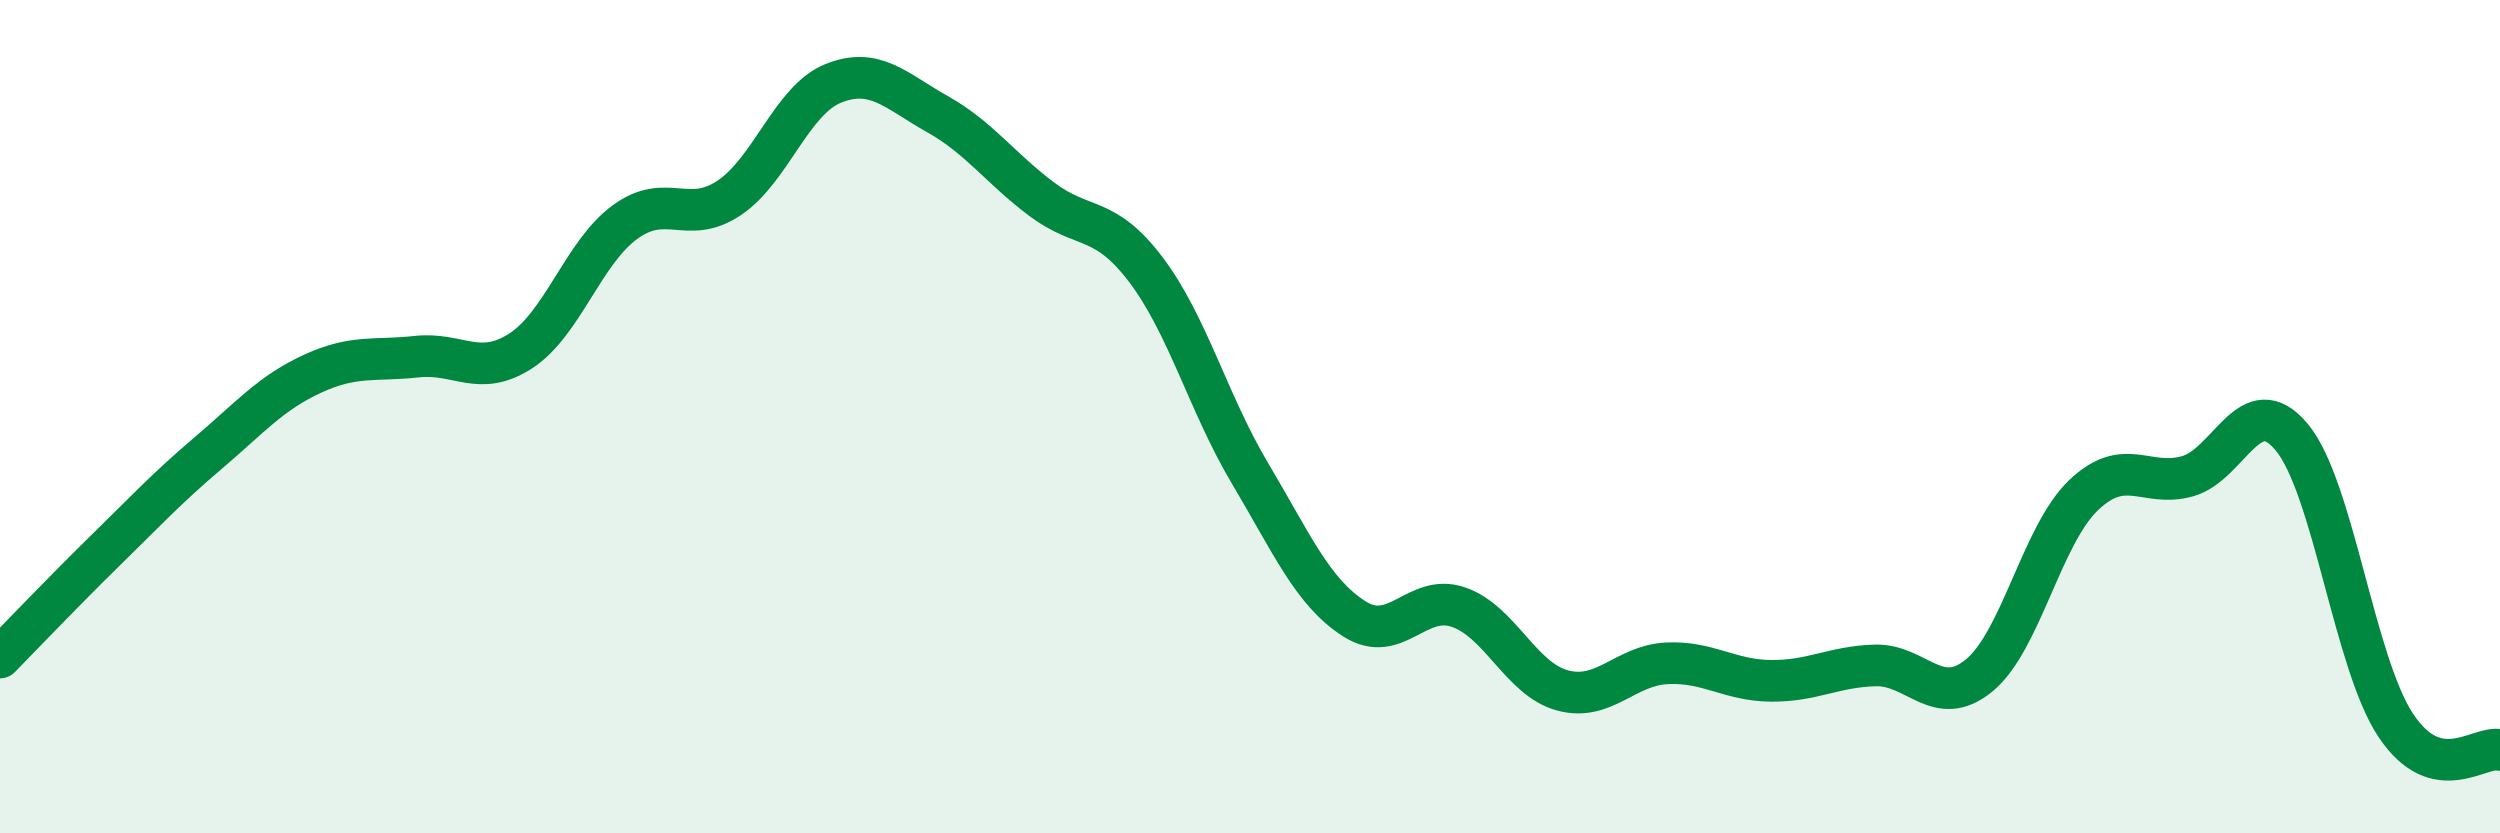
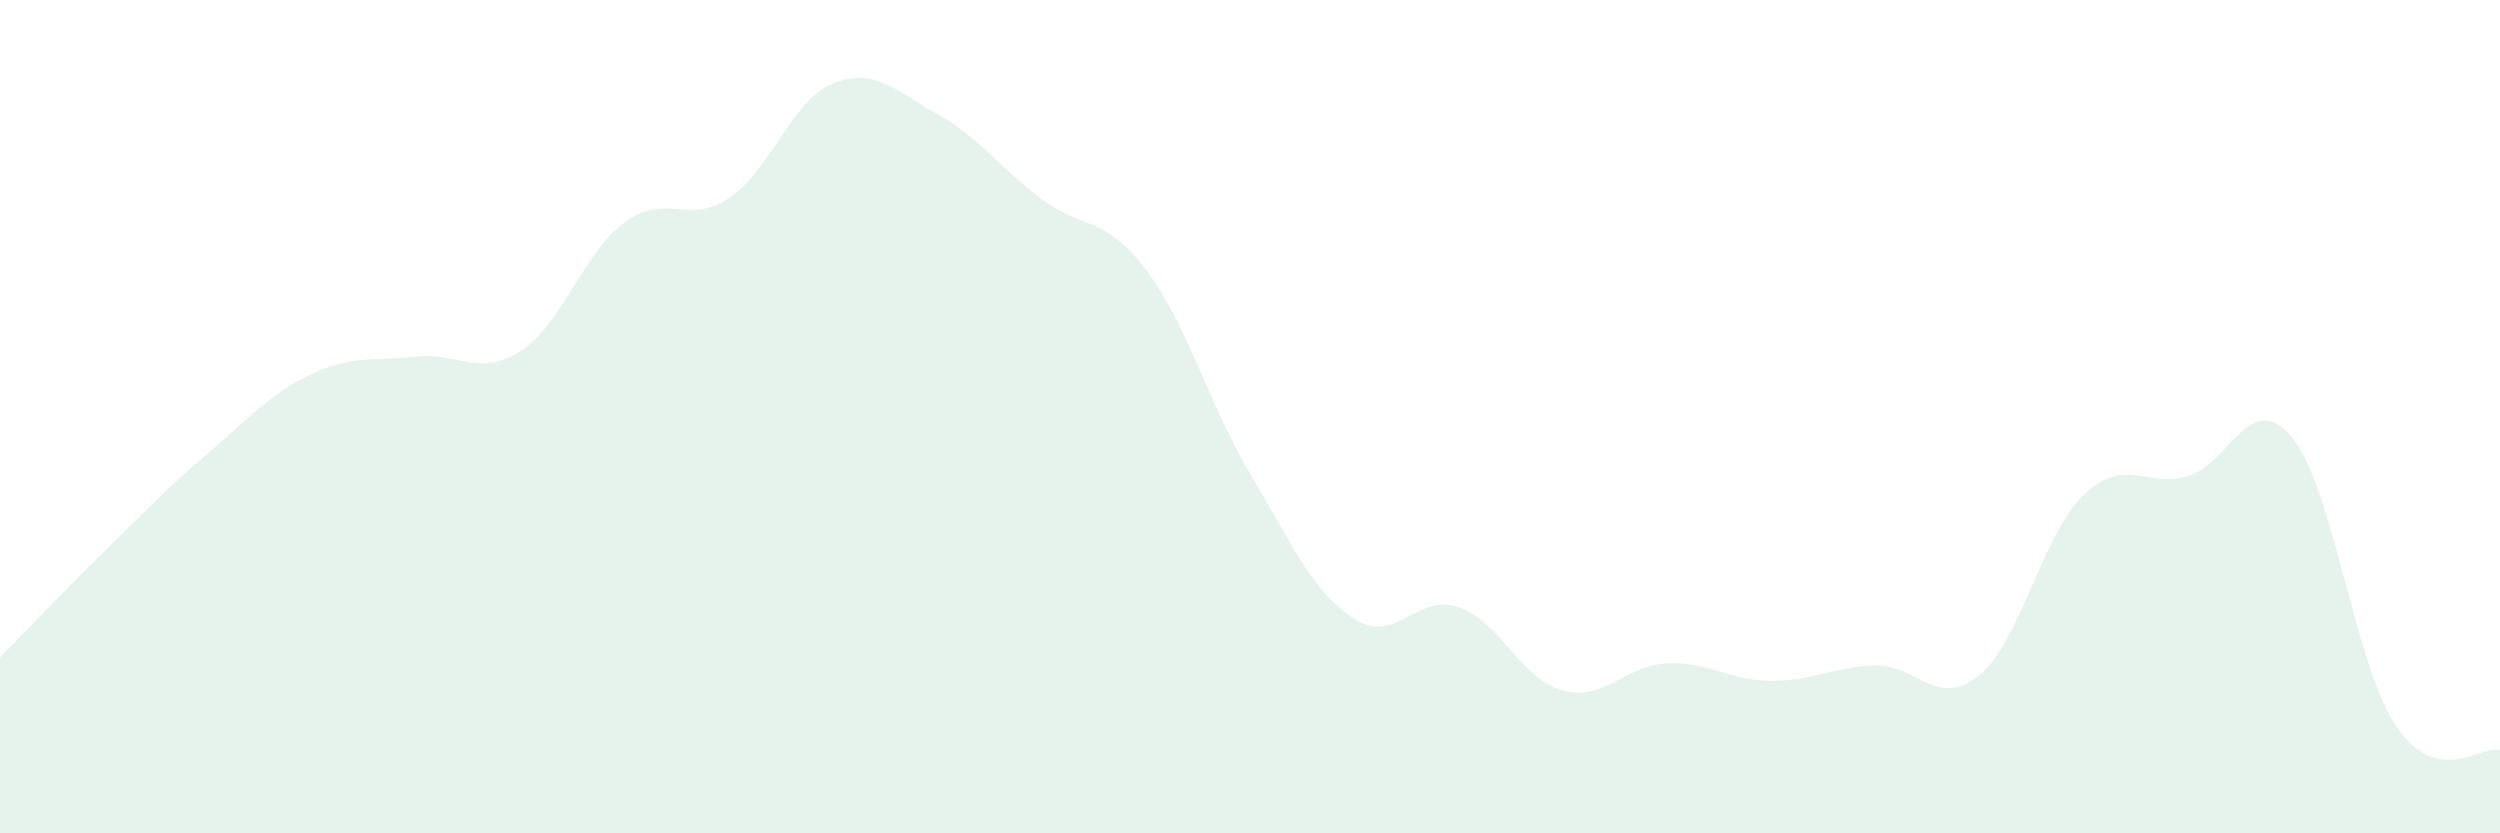
<svg xmlns="http://www.w3.org/2000/svg" width="60" height="20" viewBox="0 0 60 20">
  <path d="M 0,15.78 C 0.5,15.27 1.5,14.22 2.5,13.24 C 3.5,12.26 4,11.72 5,10.87 C 6,10.02 6.5,9.43 7.5,8.97 C 8.5,8.51 9,8.67 10,8.56 C 11,8.45 11.5,9.07 12.5,8.42 C 13.5,7.77 14,6.06 15,5.33 C 16,4.6 16.5,5.42 17.5,4.75 C 18.5,4.08 19,2.4 20,2 C 21,1.6 21.5,2.18 22.5,2.74 C 23.5,3.3 24,4.03 25,4.78 C 26,5.53 26.5,5.15 27.5,6.47 C 28.5,7.79 29,9.68 30,11.36 C 31,13.04 31.5,14.21 32.5,14.85 C 33.5,15.49 34,14.23 35,14.57 C 36,14.91 36.5,16.3 37.5,16.57 C 38.5,16.84 39,15.97 40,15.92 C 41,15.87 41.5,16.33 42.5,16.34 C 43.5,16.35 44,16 45,15.97 C 46,15.94 46.5,17.03 47.5,16.21 C 48.5,15.39 49,12.85 50,11.89 C 51,10.93 51.5,11.71 52.5,11.43 C 53.5,11.15 54,9.29 55,10.49 C 56,11.69 56.5,15.91 57.5,17.41 C 58.5,18.91 59.5,17.88 60,18L60 20L0 20Z" fill="#008740" opacity="0.1" stroke-linecap="round" stroke-linejoin="round" />
-   <path d="M 0,15.78 C 0.5,15.27 1.5,14.22 2.5,13.24 C 3.5,12.26 4,11.72 5,10.87 C 6,10.02 6.5,9.43 7.5,8.97 C 8.5,8.51 9,8.67 10,8.56 C 11,8.45 11.5,9.07 12.5,8.42 C 13.5,7.77 14,6.06 15,5.33 C 16,4.6 16.5,5.42 17.5,4.75 C 18.5,4.08 19,2.4 20,2 C 21,1.6 21.5,2.18 22.5,2.74 C 23.5,3.3 24,4.03 25,4.78 C 26,5.53 26.5,5.15 27.5,6.47 C 28.5,7.79 29,9.68 30,11.36 C 31,13.04 31.5,14.21 32.5,14.85 C 33.5,15.49 34,14.23 35,14.57 C 36,14.91 36.5,16.3 37.5,16.57 C 38.5,16.84 39,15.97 40,15.92 C 41,15.87 41.5,16.33 42.5,16.34 C 43.5,16.35 44,16 45,15.97 C 46,15.94 46.5,17.03 47.5,16.21 C 48.5,15.39 49,12.85 50,11.89 C 51,10.93 51.5,11.71 52.5,11.43 C 53.5,11.15 54,9.29 55,10.49 C 56,11.69 56.5,15.91 57.5,17.41 C 58.5,18.91 59.5,17.88 60,18" stroke="#008740" stroke-width="1" fill="none" stroke-linecap="round" stroke-linejoin="round" />
</svg>